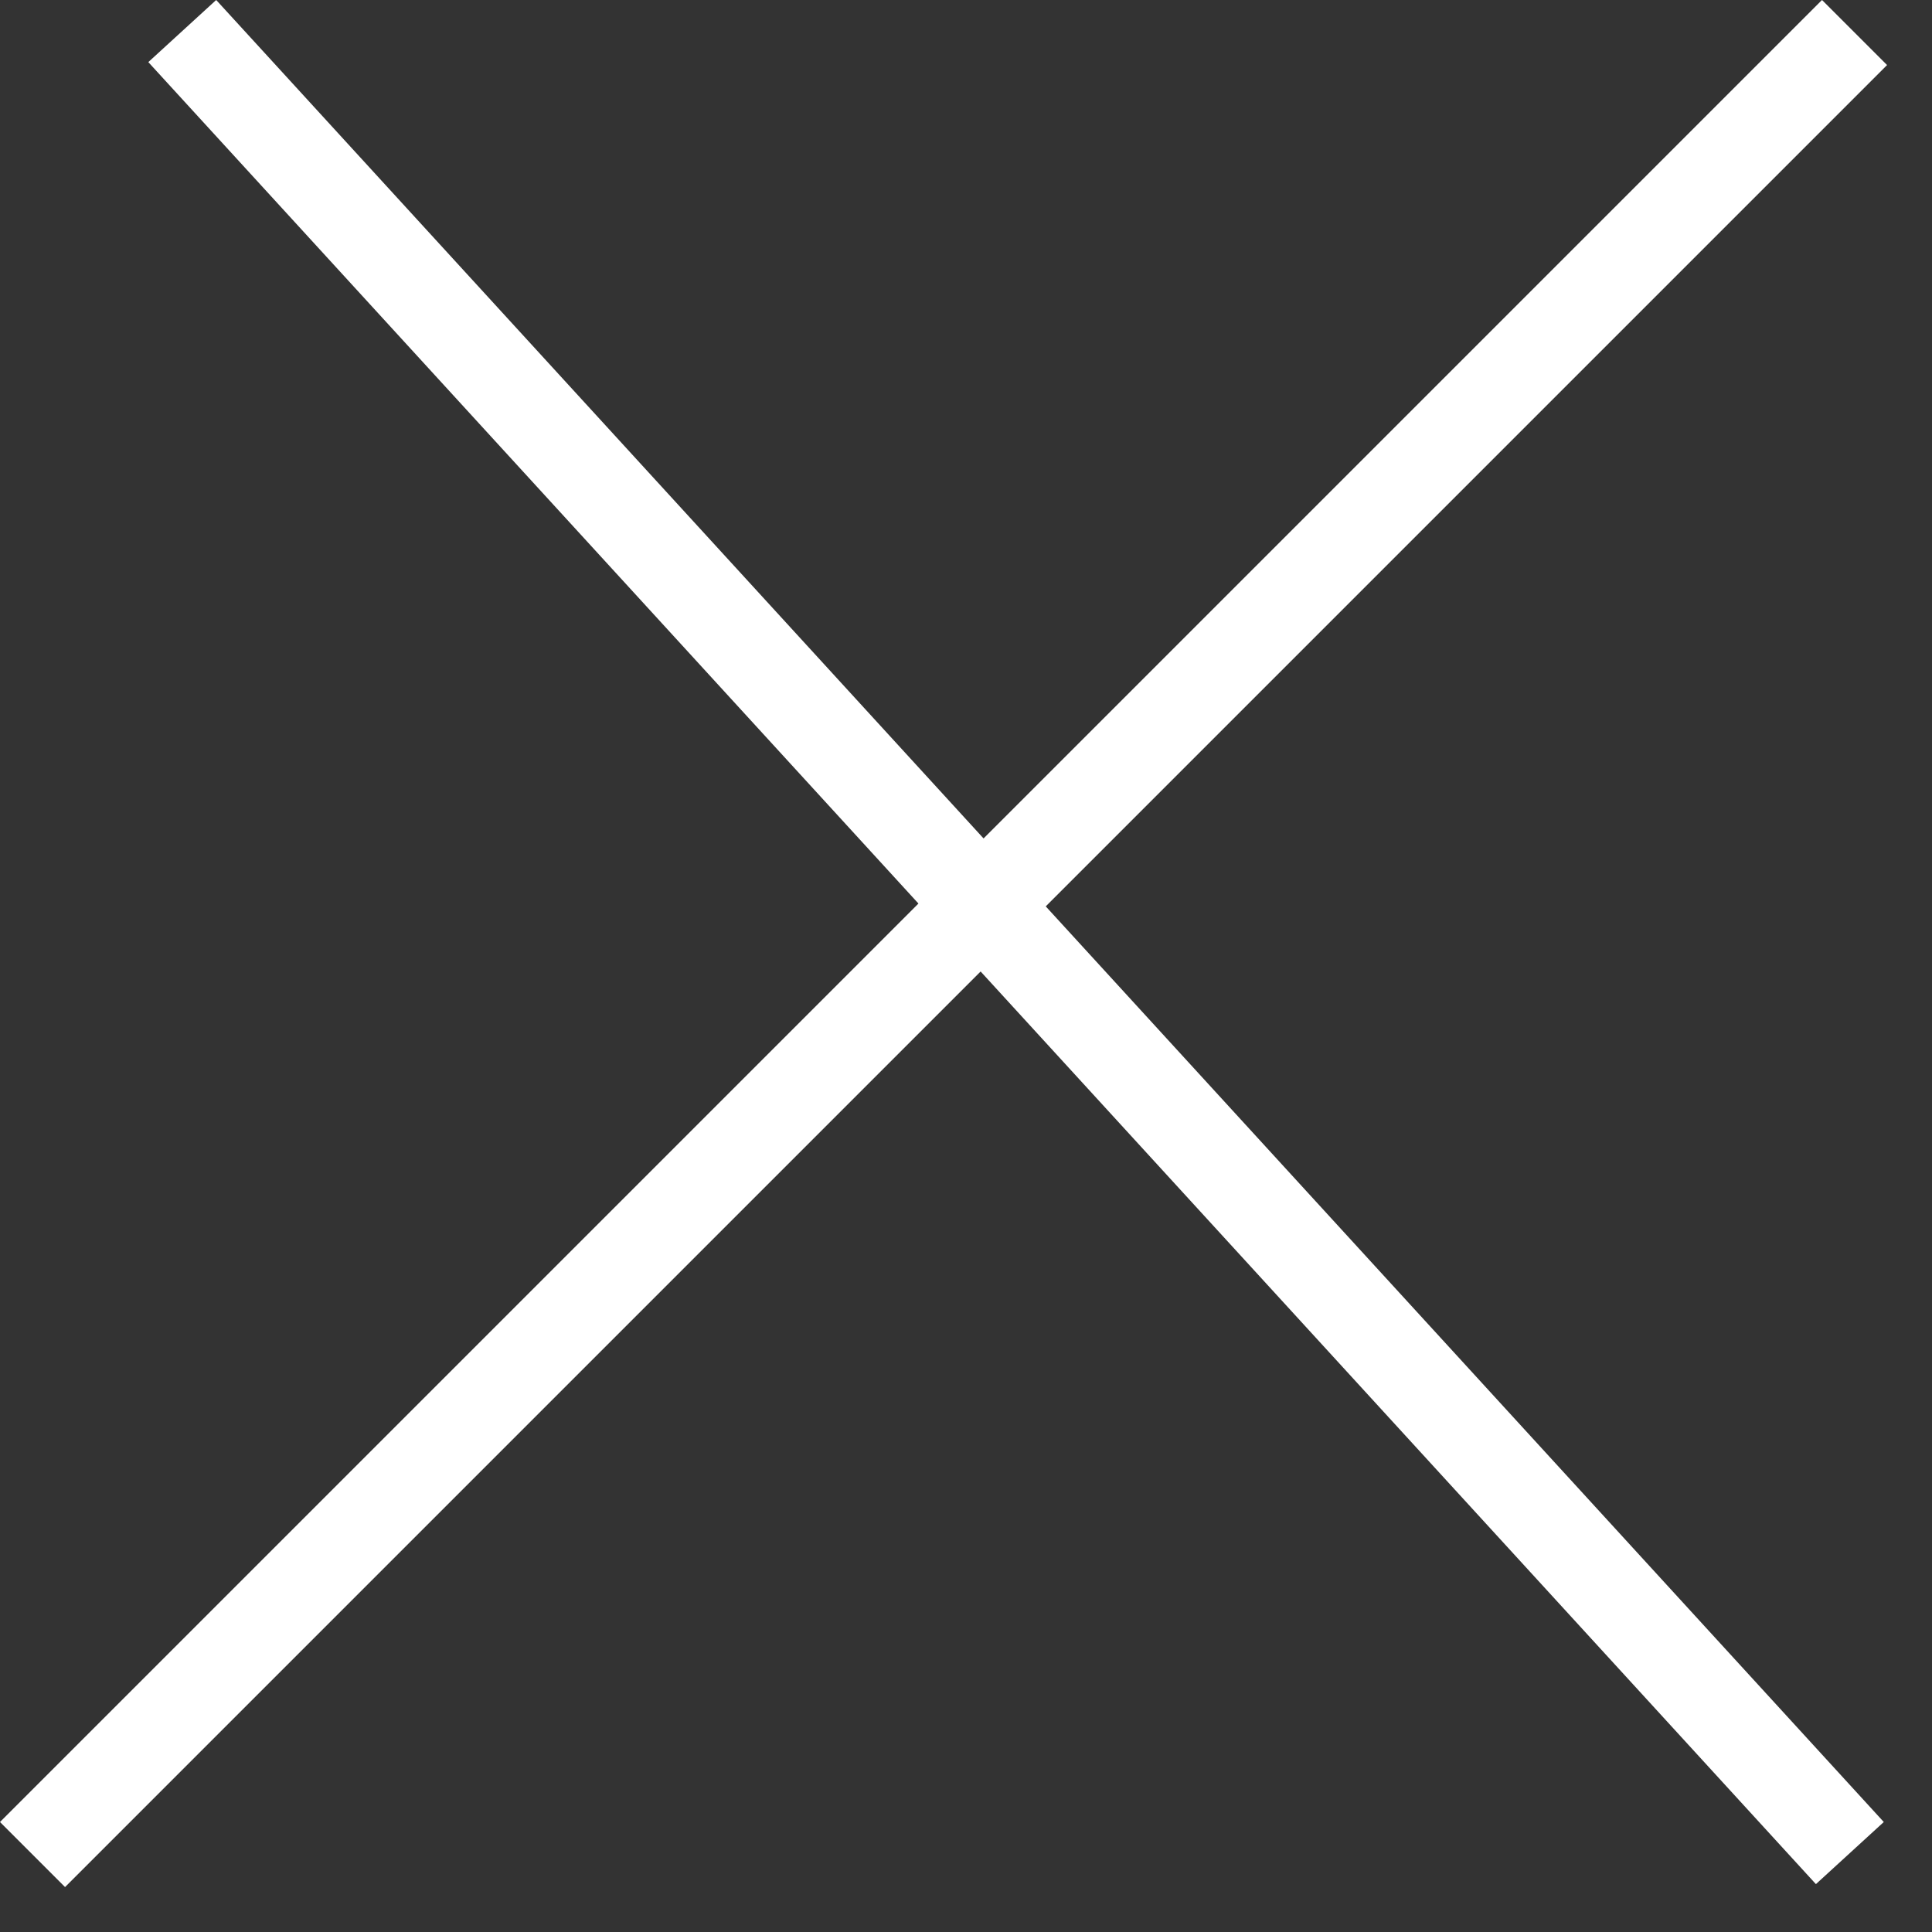
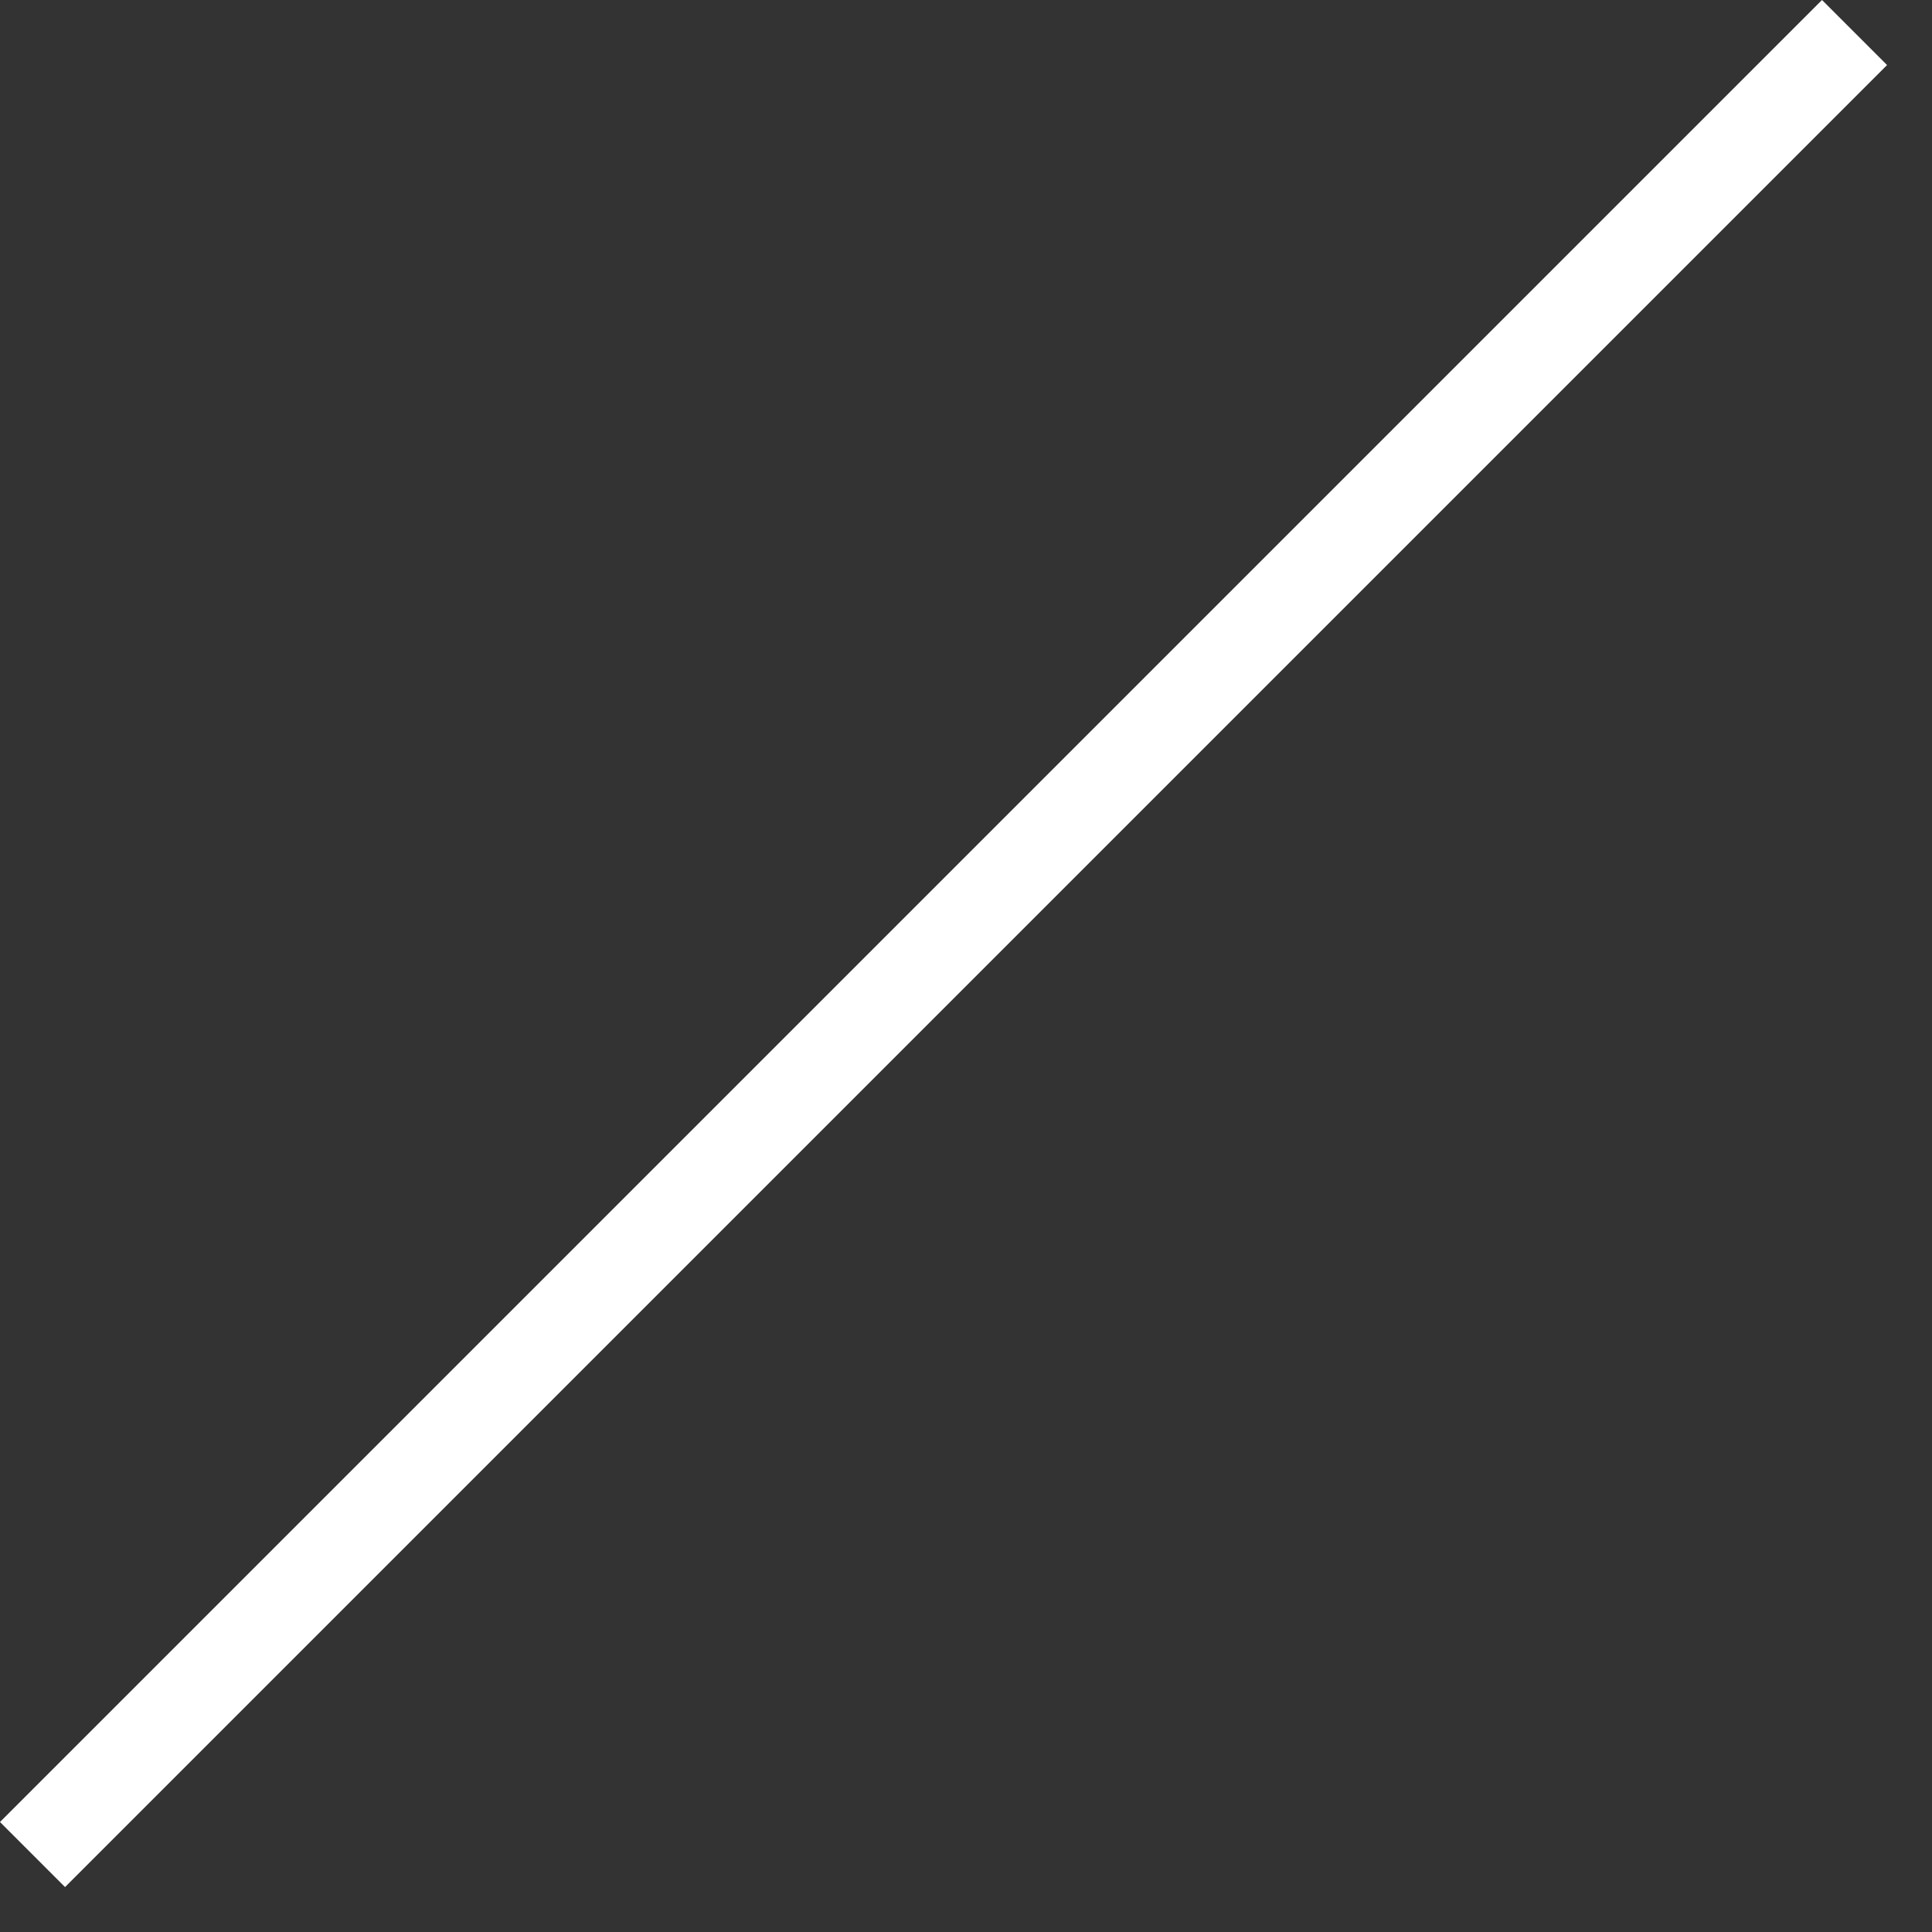
<svg xmlns="http://www.w3.org/2000/svg" width="42" height="42" viewBox="0 0 42 42" fill="none">
  <rect x="0" y="0" width="42" height="42" fill="#333333" stroke="none" />
  <line x1="40.316" y1="0.707" x2="0.707" y2="40.316" stroke="white" stroke-width="2" />
-   <line x1="40.214" y1="40.284" x2="3.962" y2="0.675" stroke="white" stroke-width="2" />
</svg>